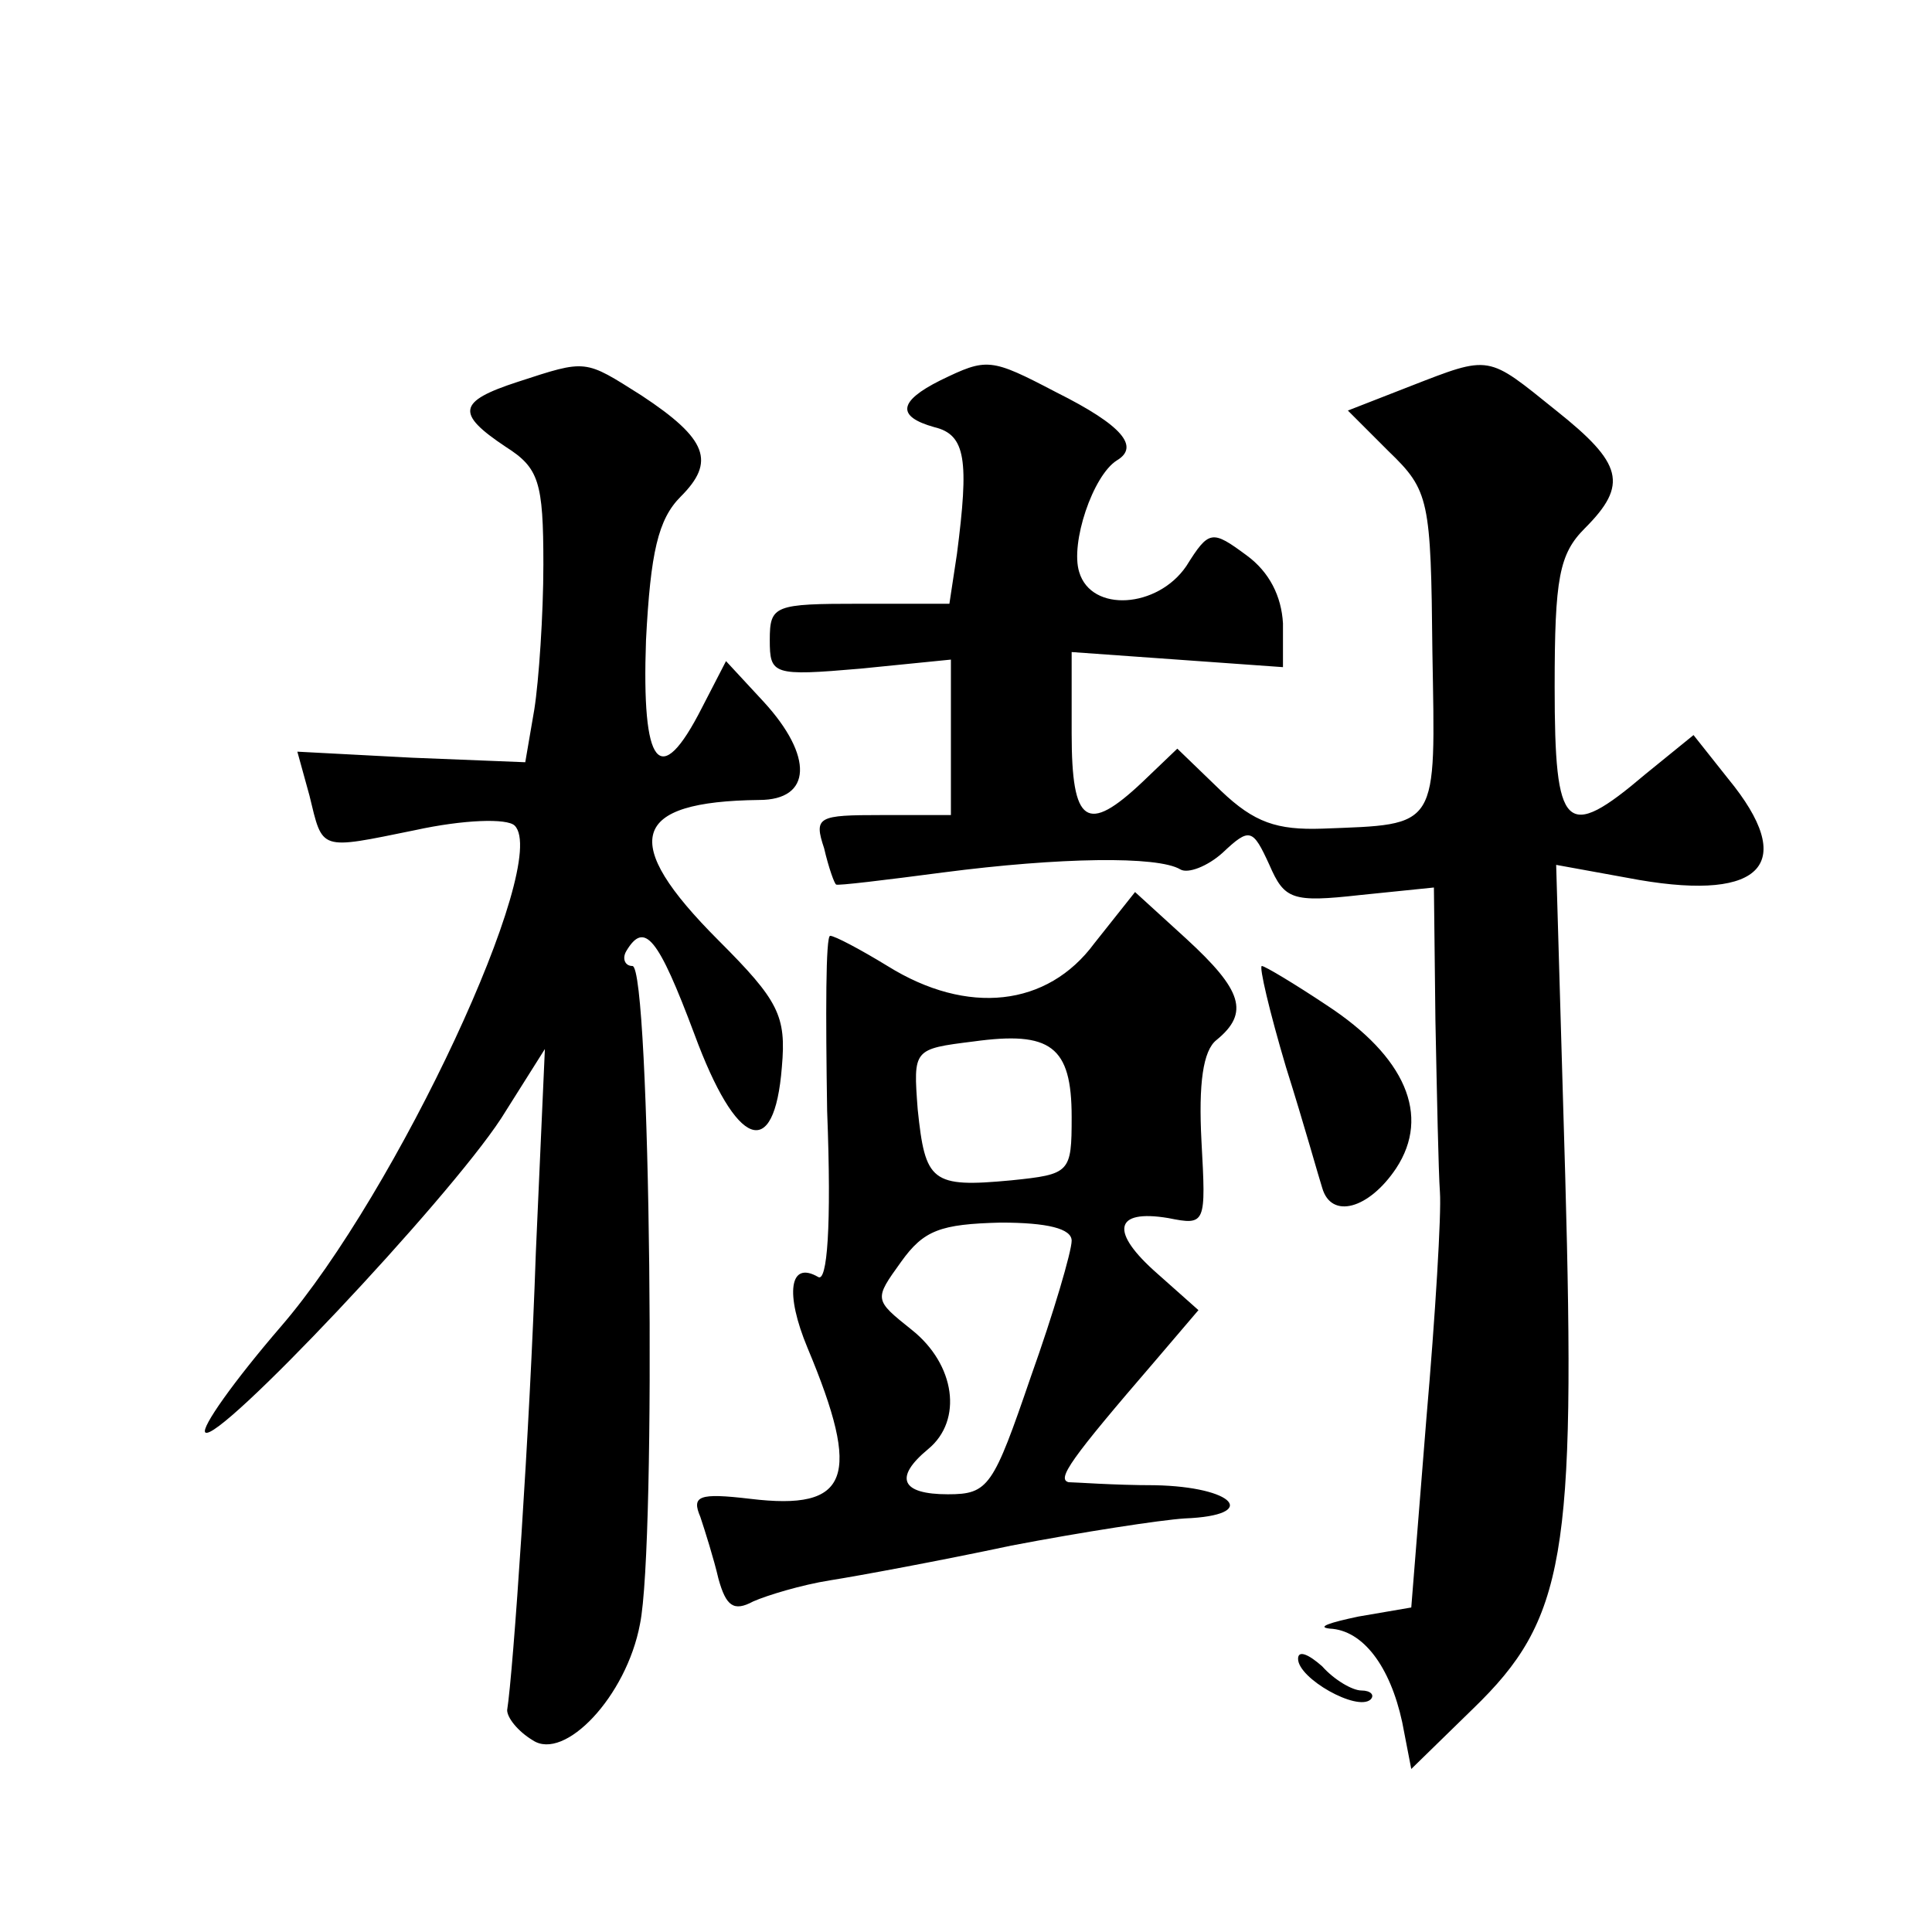
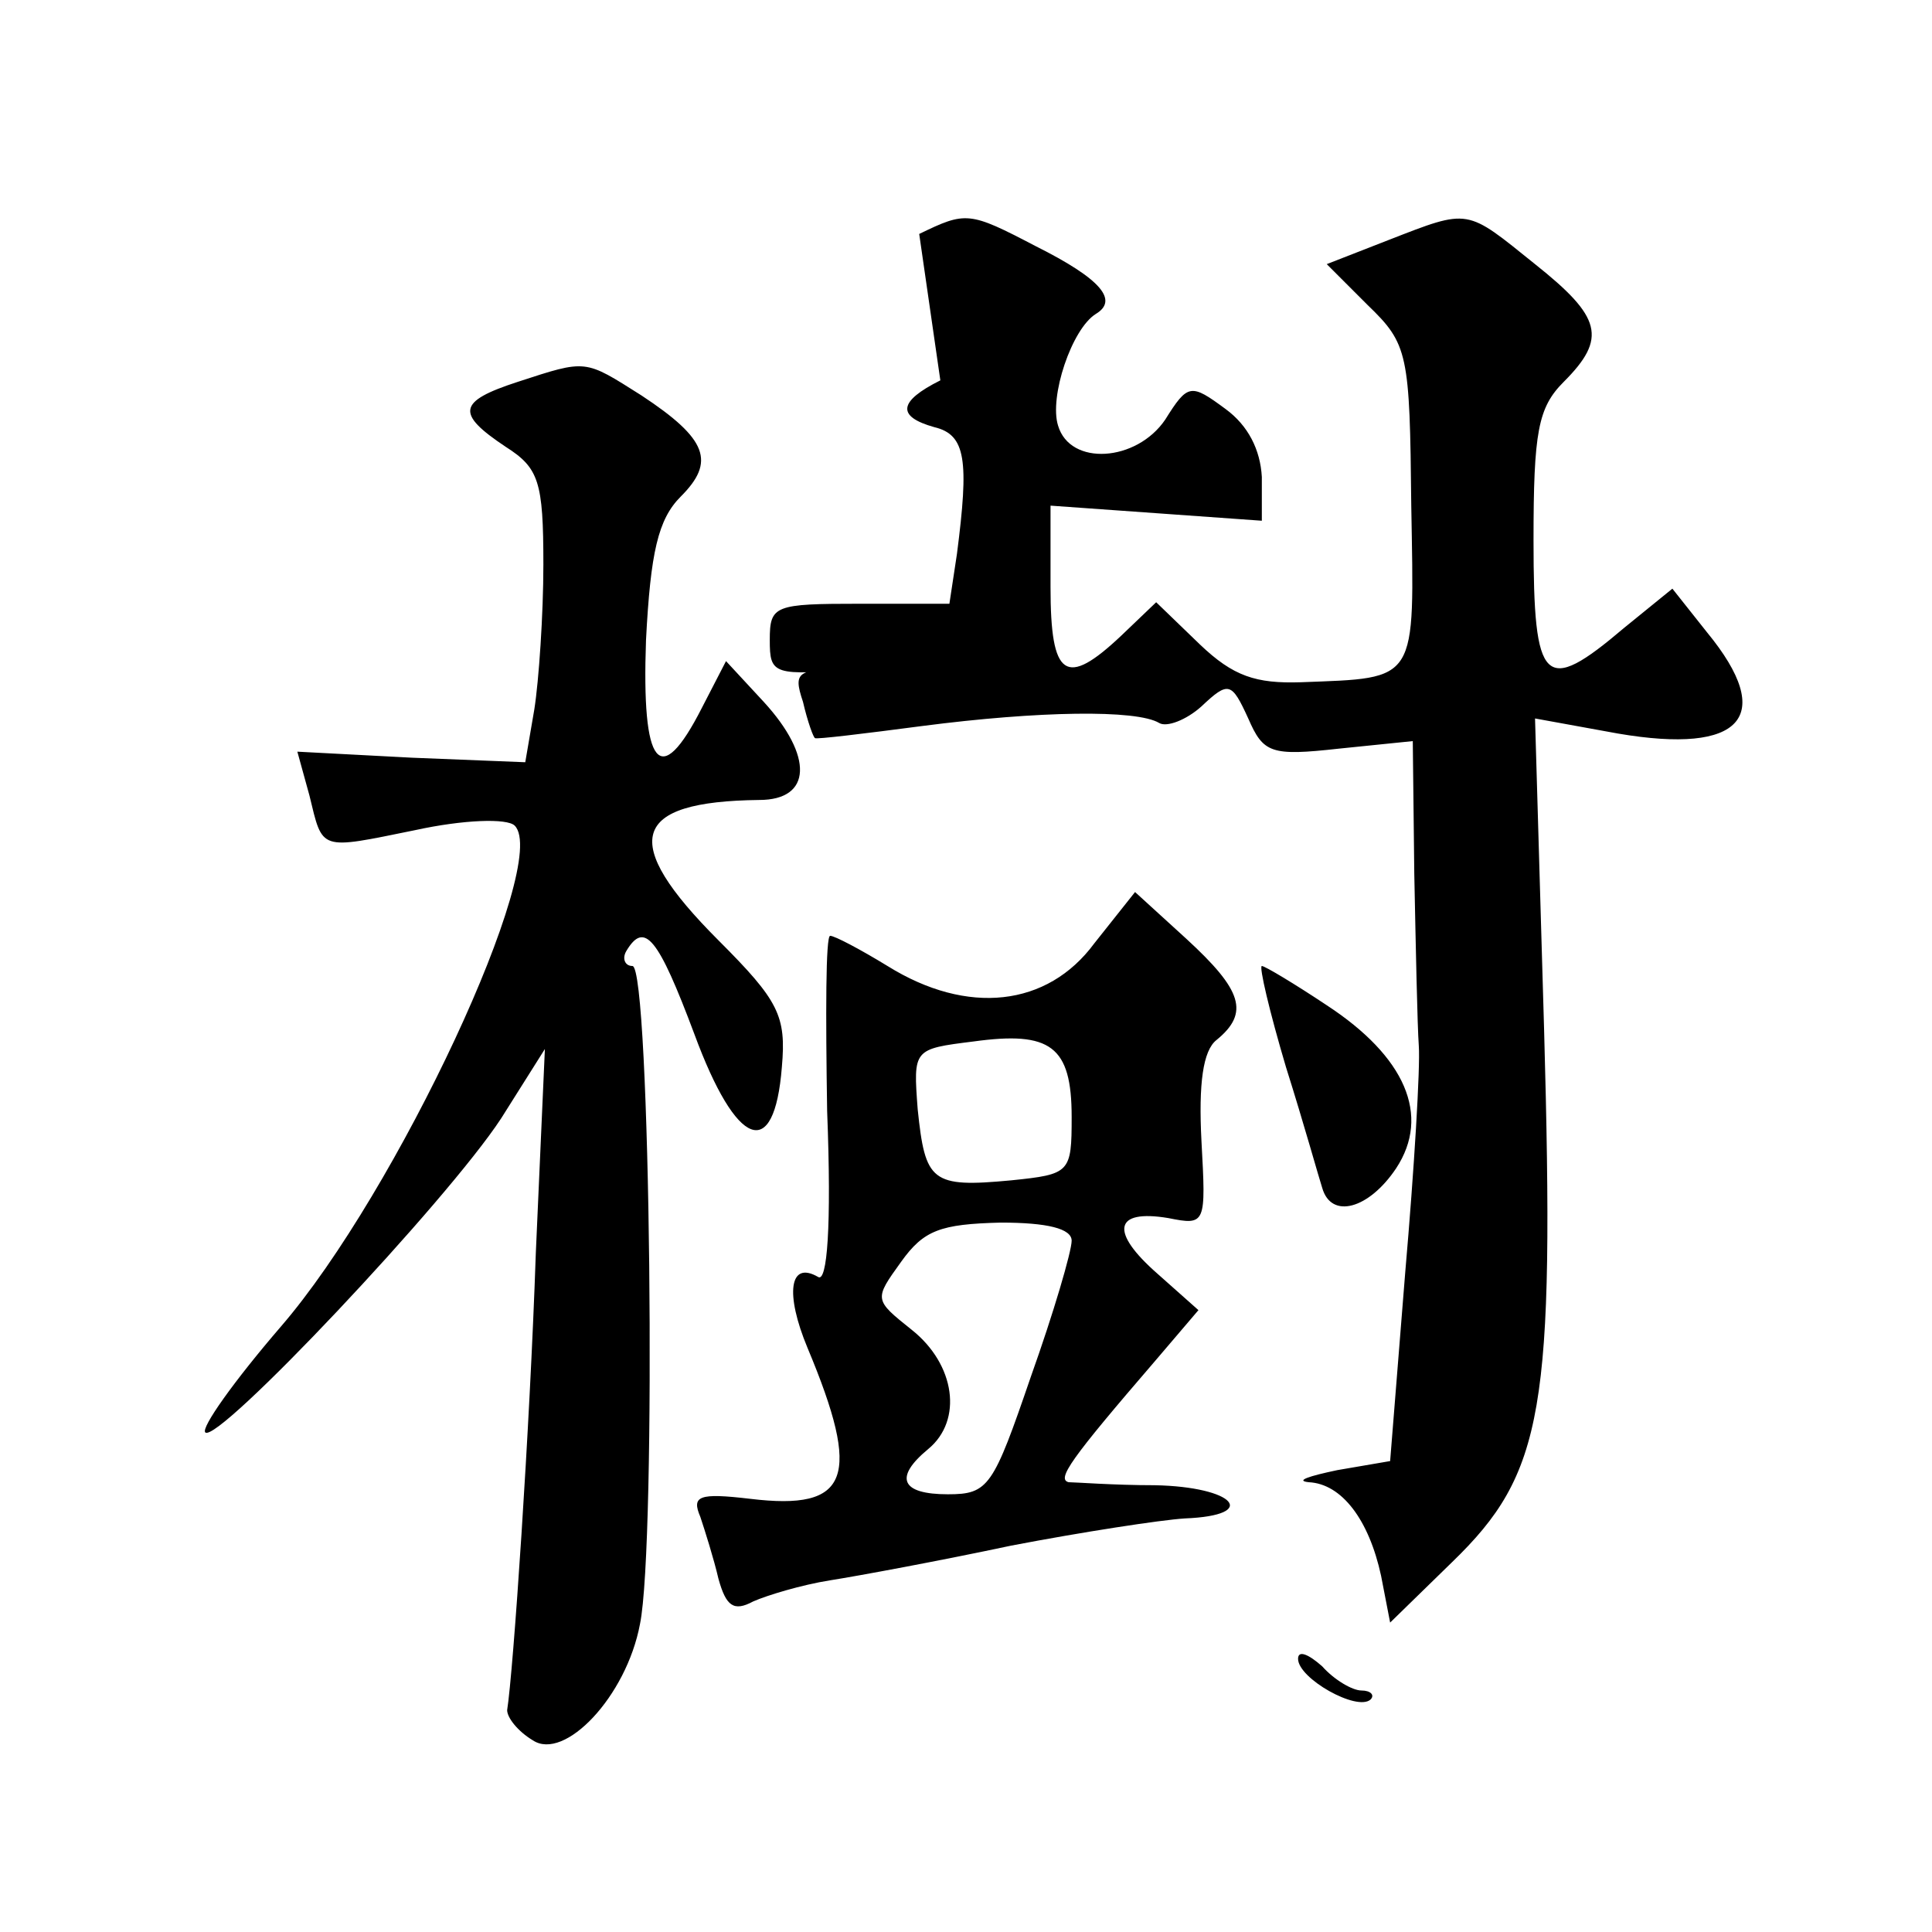
<svg xmlns="http://www.w3.org/2000/svg" version="1.0" width="128pt" height="128pt" viewBox="0 0 128 128" preserveAspectRatio="xMidYMid meet">
  <g transform="translate(0,128) scale(0.1,-0.1)" fill="#0" stroke="none">
-     <path d="M343 1027 c-40 -13 -41 -21 -8 -43 22 -14 25 -23 25 -78 0 -33 -3 -77 -6 -96 l-6 -35 -75 3 -76 4 8 -29 c9 -37 6 -36 70 -23 32 7 61 8 66 3 24 -24 -78 -243 -155 -332 -31 -36 -53 -67 -50 -70 8 -8 160 153 196 208 l29 46 -6 -135 c-4 -118 -15 -278 -19 -303 0 -5 7 -14 17 -20 21 -14 62 29 71 77 11 53 7 436 -5 436 -5 0 -7 5 -4 10 12 20 21 9 45 -55 28 -76 53 -85 58 -22 3 34 -2 44 -42 84 -66 66 -58 92 27 93 35 0 36 29 3 65 l-25 27 -16 -31 c-28 -55 -40 -39 -37 45 3 58 8 80 23 95 23 23 18 38 -26 67 -38 24 -36 24 -82 9z M623 1028 c-28 -14 -29 -24 -4 -31 21 -5 23 -22 15 -84 l-5 -33 -59 0 c-57 0 -60 -1 -60 -24 0 -23 2 -24 60 -19 l60 6 0 -52 0 -51 -46 0 c-42 0 -45 -1 -38 -22 3 -13 7 -24 8 -24 0 -1 33 3 71 8 77 10 142 11 157 2 5 -3 18 2 28 11 18 17 20 16 31 -8 10 -23 15 -25 60 -20 l49 5 1 -88 c1 -49 2 -100 3 -114 1 -14 -3 -81 -9 -150 l-10 -125 -35 -6 c-19 -4 -28 -7 -19 -8 22 -1 40 -25 48 -62 l6 -31 41 40 c61 59 68 101 61 353 l-6 206 55 -10 c82 -14 105 11 59 67 l-23 29 -32 -26 c-53 -45 -60 -38 -60 58 0 72 3 88 20 105 29 29 25 43 -19 78 -46 37 -43 37 -97 16 l-41 -16 27 -27 c27 -26 28 -32 29 -133 2 -118 5 -114 -73 -117 -30 -1 -45 4 -67 25 l-29 28 -23 -22 c-37 -35 -47 -28 -47 32 l0 54 70 -5 70 -5 0 29 c-1 18 -9 34 -24 45 -23 17 -25 17 -40 -7 -19 -28 -63 -31 -71 -4 -6 19 9 64 25 74 15 9 4 23 -40 45 -44 23 -46 23 -77 8z M725 655 c-31 -42 -84 -48 -137 -15 -18 11 -35 20 -38 20 -3 0 -3 -52 -2 -116 3 -77 0 -114 -6 -110 -19 11 -22 -11 -7 -47 36 -86 28 -108 -38 -100 -34 4 -39 2 -33 -12 3 -9 9 -28 12 -41 5 -18 10 -22 23 -15 9 4 32 11 51 14 19 3 73 13 120 23 47 9 99 17 115 18 50 2 33 21 -20 22 -27 0 -53 2 -57 2 -8 2 1 15 57 80 l29 34 -27 24 c-32 28 -29 43 7 37 25 -5 25 -4 22 51 -2 38 1 60 10 67 22 18 17 33 -20 67 l-34 31 -27 -34z m-15 -115 c0 -37 -1 -38 -40 -42 -53 -5 -57 -1 -62 47 -3 40 -3 40 37 45 51 7 65 -3 65 -50z m0 -82 c0 -7 -12 -48 -27 -90 -25 -73 -28 -78 -55 -78 -31 0 -36 11 -13 30 23 19 18 56 -11 79 -25 20 -25 20 -7 45 15 21 26 25 66 26 31 0 47 -4 47 -12z M852 573 c12 -38 22 -74 24 -80 6 -21 31 -14 49 13 23 35 6 74 -46 108 -21 14 -41 26 -43 26 -2 0 5 -30 16 -67z M860 181 c0 -13 39 -35 48 -27 3 3 0 6 -6 6 -6 0 -18 7 -26 16 -9 8 -16 11 -16 5z" />
+     <path d="M343 1027 c-40 -13 -41 -21 -8 -43 22 -14 25 -23 25 -78 0 -33 -3 -77 -6 -96 l-6 -35 -75 3 -76 4 8 -29 c9 -37 6 -36 70 -23 32 7 61 8 66 3 24 -24 -78 -243 -155 -332 -31 -36 -53 -67 -50 -70 8 -8 160 153 196 208 l29 46 -6 -135 c-4 -118 -15 -278 -19 -303 0 -5 7 -14 17 -20 21 -14 62 29 71 77 11 53 7 436 -5 436 -5 0 -7 5 -4 10 12 20 21 9 45 -55 28 -76 53 -85 58 -22 3 34 -2 44 -42 84 -66 66 -58 92 27 93 35 0 36 29 3 65 l-25 27 -16 -31 c-28 -55 -40 -39 -37 45 3 58 8 80 23 95 23 23 18 38 -26 67 -38 24 -36 24 -82 9z M623 1028 c-28 -14 -29 -24 -4 -31 21 -5 23 -22 15 -84 l-5 -33 -59 0 c-57 0 -60 -1 -60 -24 0 -23 2 -24 60 -19 c-42 0 -45 -1 -38 -22 3 -13 7 -24 8 -24 0 -1 33 3 71 8 77 10 142 11 157 2 5 -3 18 2 28 11 18 17 20 16 31 -8 10 -23 15 -25 60 -20 l49 5 1 -88 c1 -49 2 -100 3 -114 1 -14 -3 -81 -9 -150 l-10 -125 -35 -6 c-19 -4 -28 -7 -19 -8 22 -1 40 -25 48 -62 l6 -31 41 40 c61 59 68 101 61 353 l-6 206 55 -10 c82 -14 105 11 59 67 l-23 29 -32 -26 c-53 -45 -60 -38 -60 58 0 72 3 88 20 105 29 29 25 43 -19 78 -46 37 -43 37 -97 16 l-41 -16 27 -27 c27 -26 28 -32 29 -133 2 -118 5 -114 -73 -117 -30 -1 -45 4 -67 25 l-29 28 -23 -22 c-37 -35 -47 -28 -47 32 l0 54 70 -5 70 -5 0 29 c-1 18 -9 34 -24 45 -23 17 -25 17 -40 -7 -19 -28 -63 -31 -71 -4 -6 19 9 64 25 74 15 9 4 23 -40 45 -44 23 -46 23 -77 8z M725 655 c-31 -42 -84 -48 -137 -15 -18 11 -35 20 -38 20 -3 0 -3 -52 -2 -116 3 -77 0 -114 -6 -110 -19 11 -22 -11 -7 -47 36 -86 28 -108 -38 -100 -34 4 -39 2 -33 -12 3 -9 9 -28 12 -41 5 -18 10 -22 23 -15 9 4 32 11 51 14 19 3 73 13 120 23 47 9 99 17 115 18 50 2 33 21 -20 22 -27 0 -53 2 -57 2 -8 2 1 15 57 80 l29 34 -27 24 c-32 28 -29 43 7 37 25 -5 25 -4 22 51 -2 38 1 60 10 67 22 18 17 33 -20 67 l-34 31 -27 -34z m-15 -115 c0 -37 -1 -38 -40 -42 -53 -5 -57 -1 -62 47 -3 40 -3 40 37 45 51 7 65 -3 65 -50z m0 -82 c0 -7 -12 -48 -27 -90 -25 -73 -28 -78 -55 -78 -31 0 -36 11 -13 30 23 19 18 56 -11 79 -25 20 -25 20 -7 45 15 21 26 25 66 26 31 0 47 -4 47 -12z M852 573 c12 -38 22 -74 24 -80 6 -21 31 -14 49 13 23 35 6 74 -46 108 -21 14 -41 26 -43 26 -2 0 5 -30 16 -67z M860 181 c0 -13 39 -35 48 -27 3 3 0 6 -6 6 -6 0 -18 7 -26 16 -9 8 -16 11 -16 5z" />
  </g>
</svg>